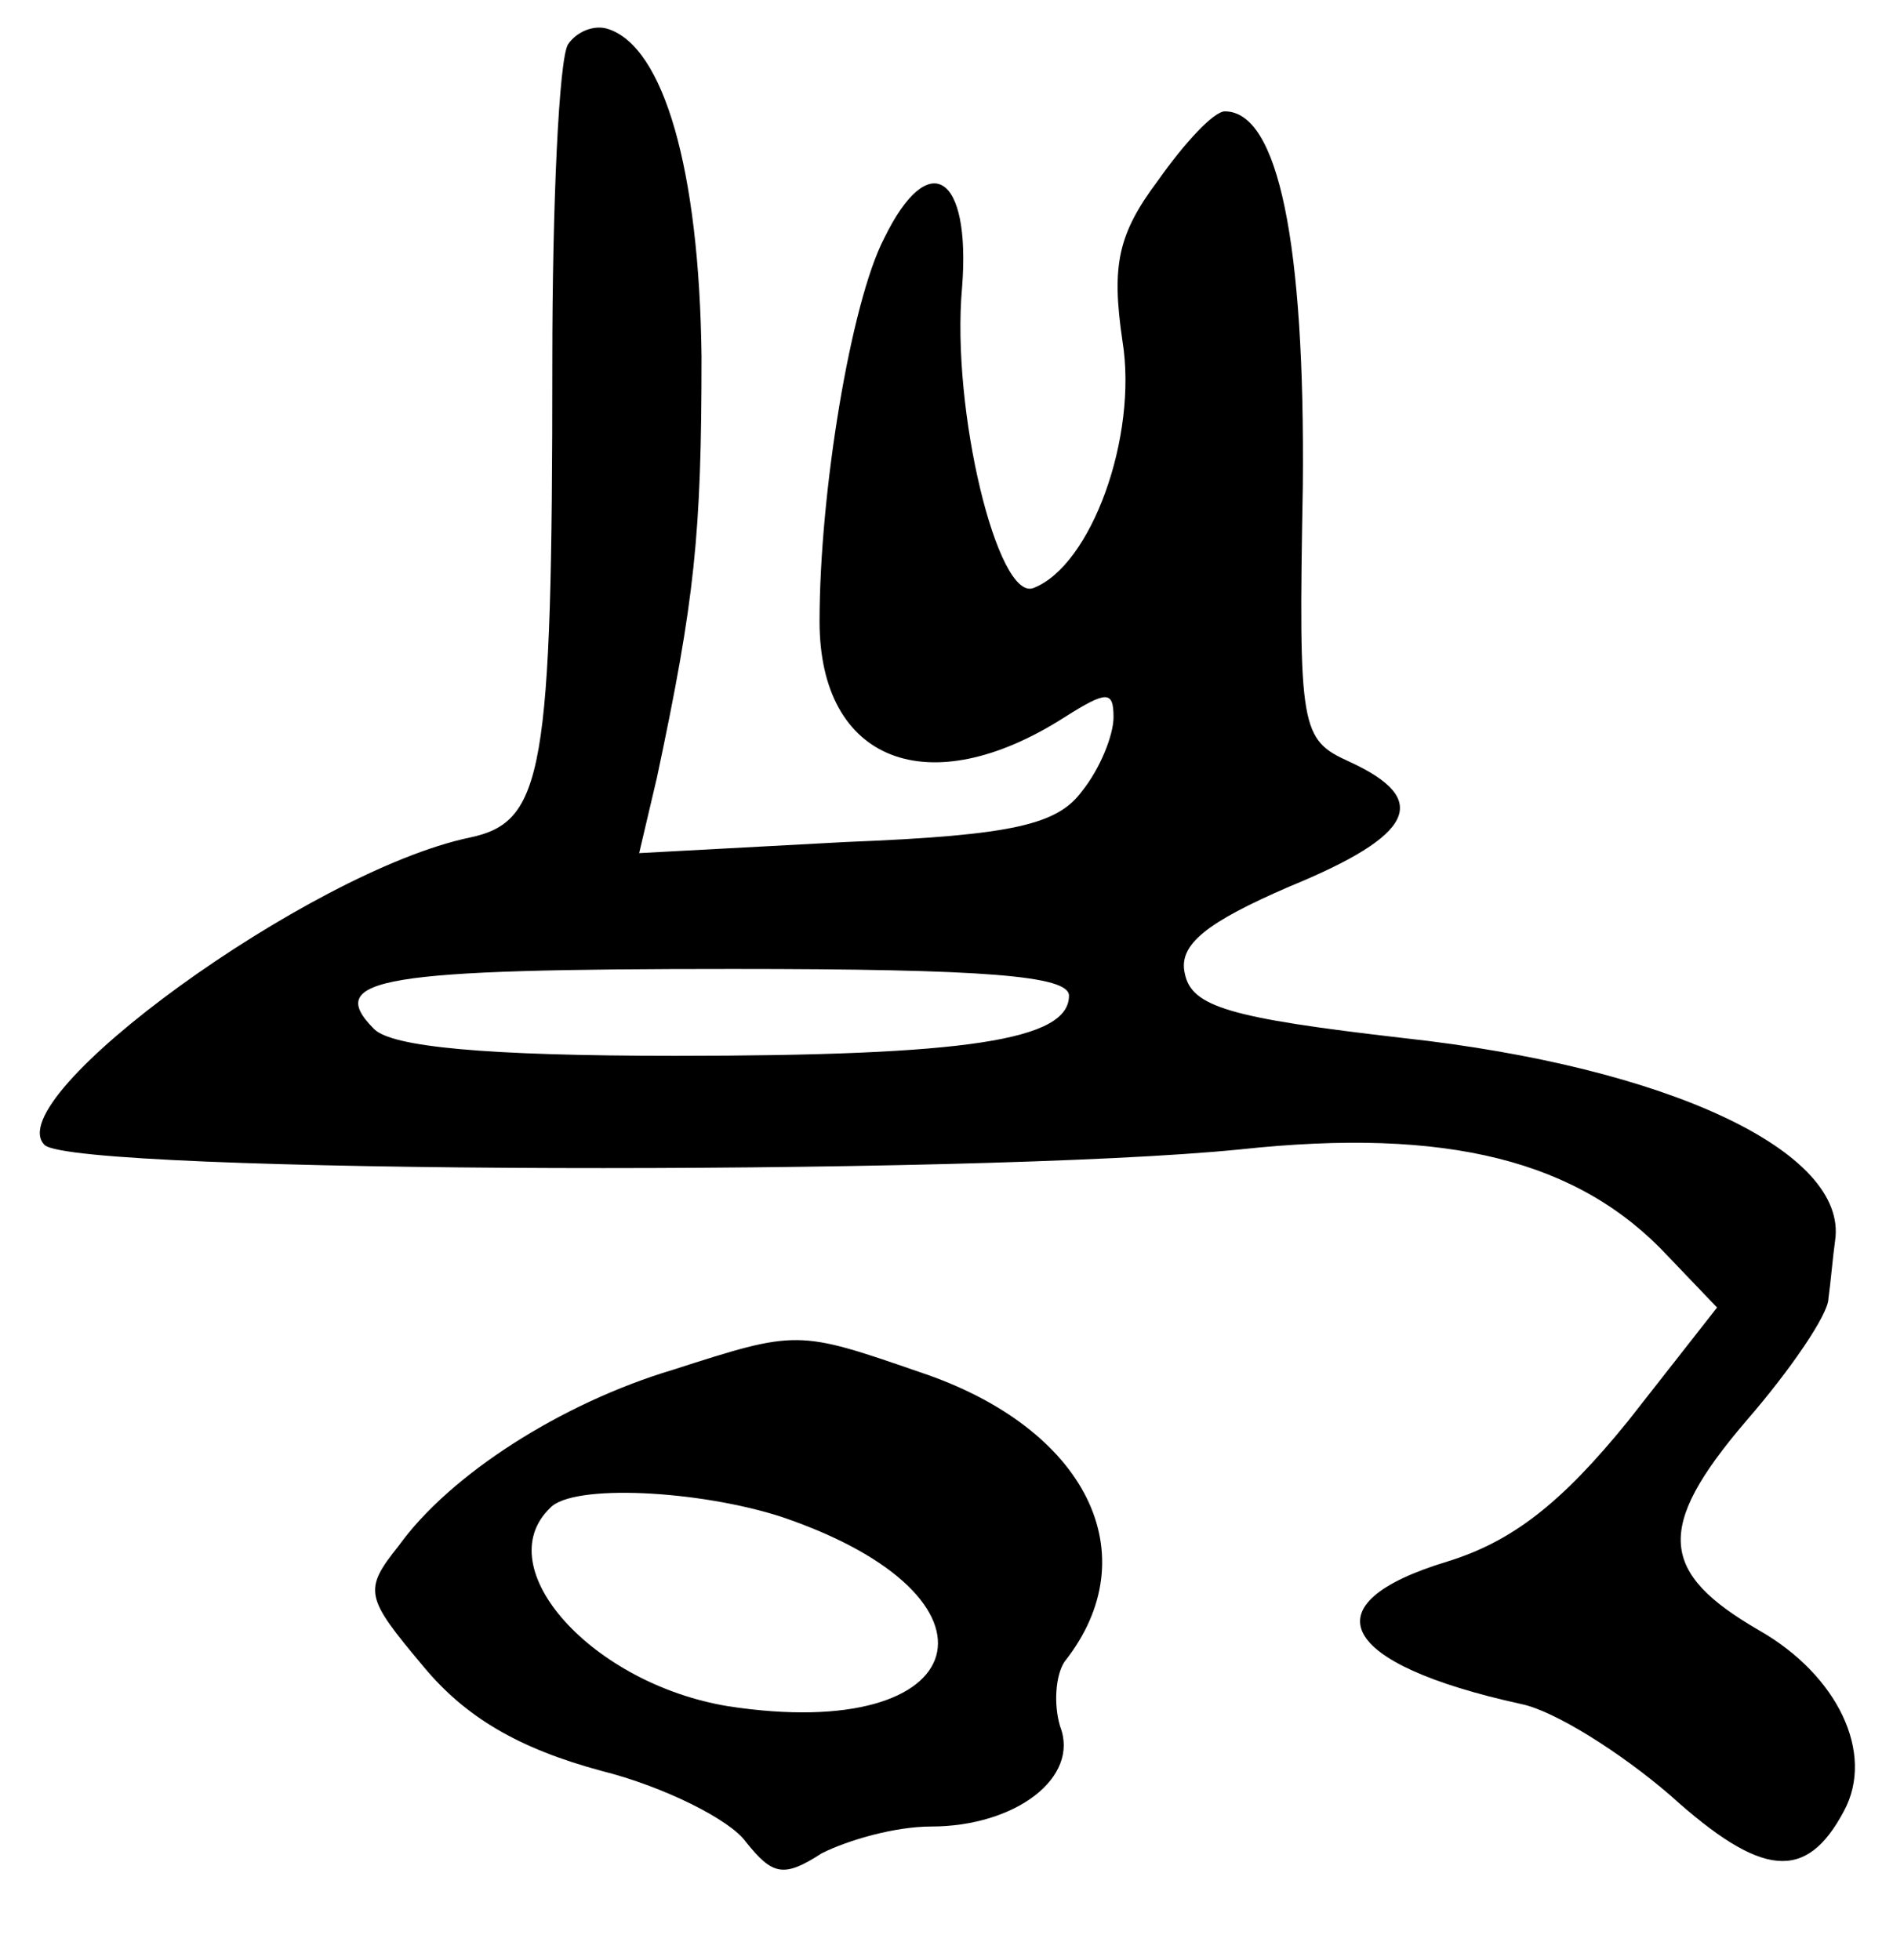
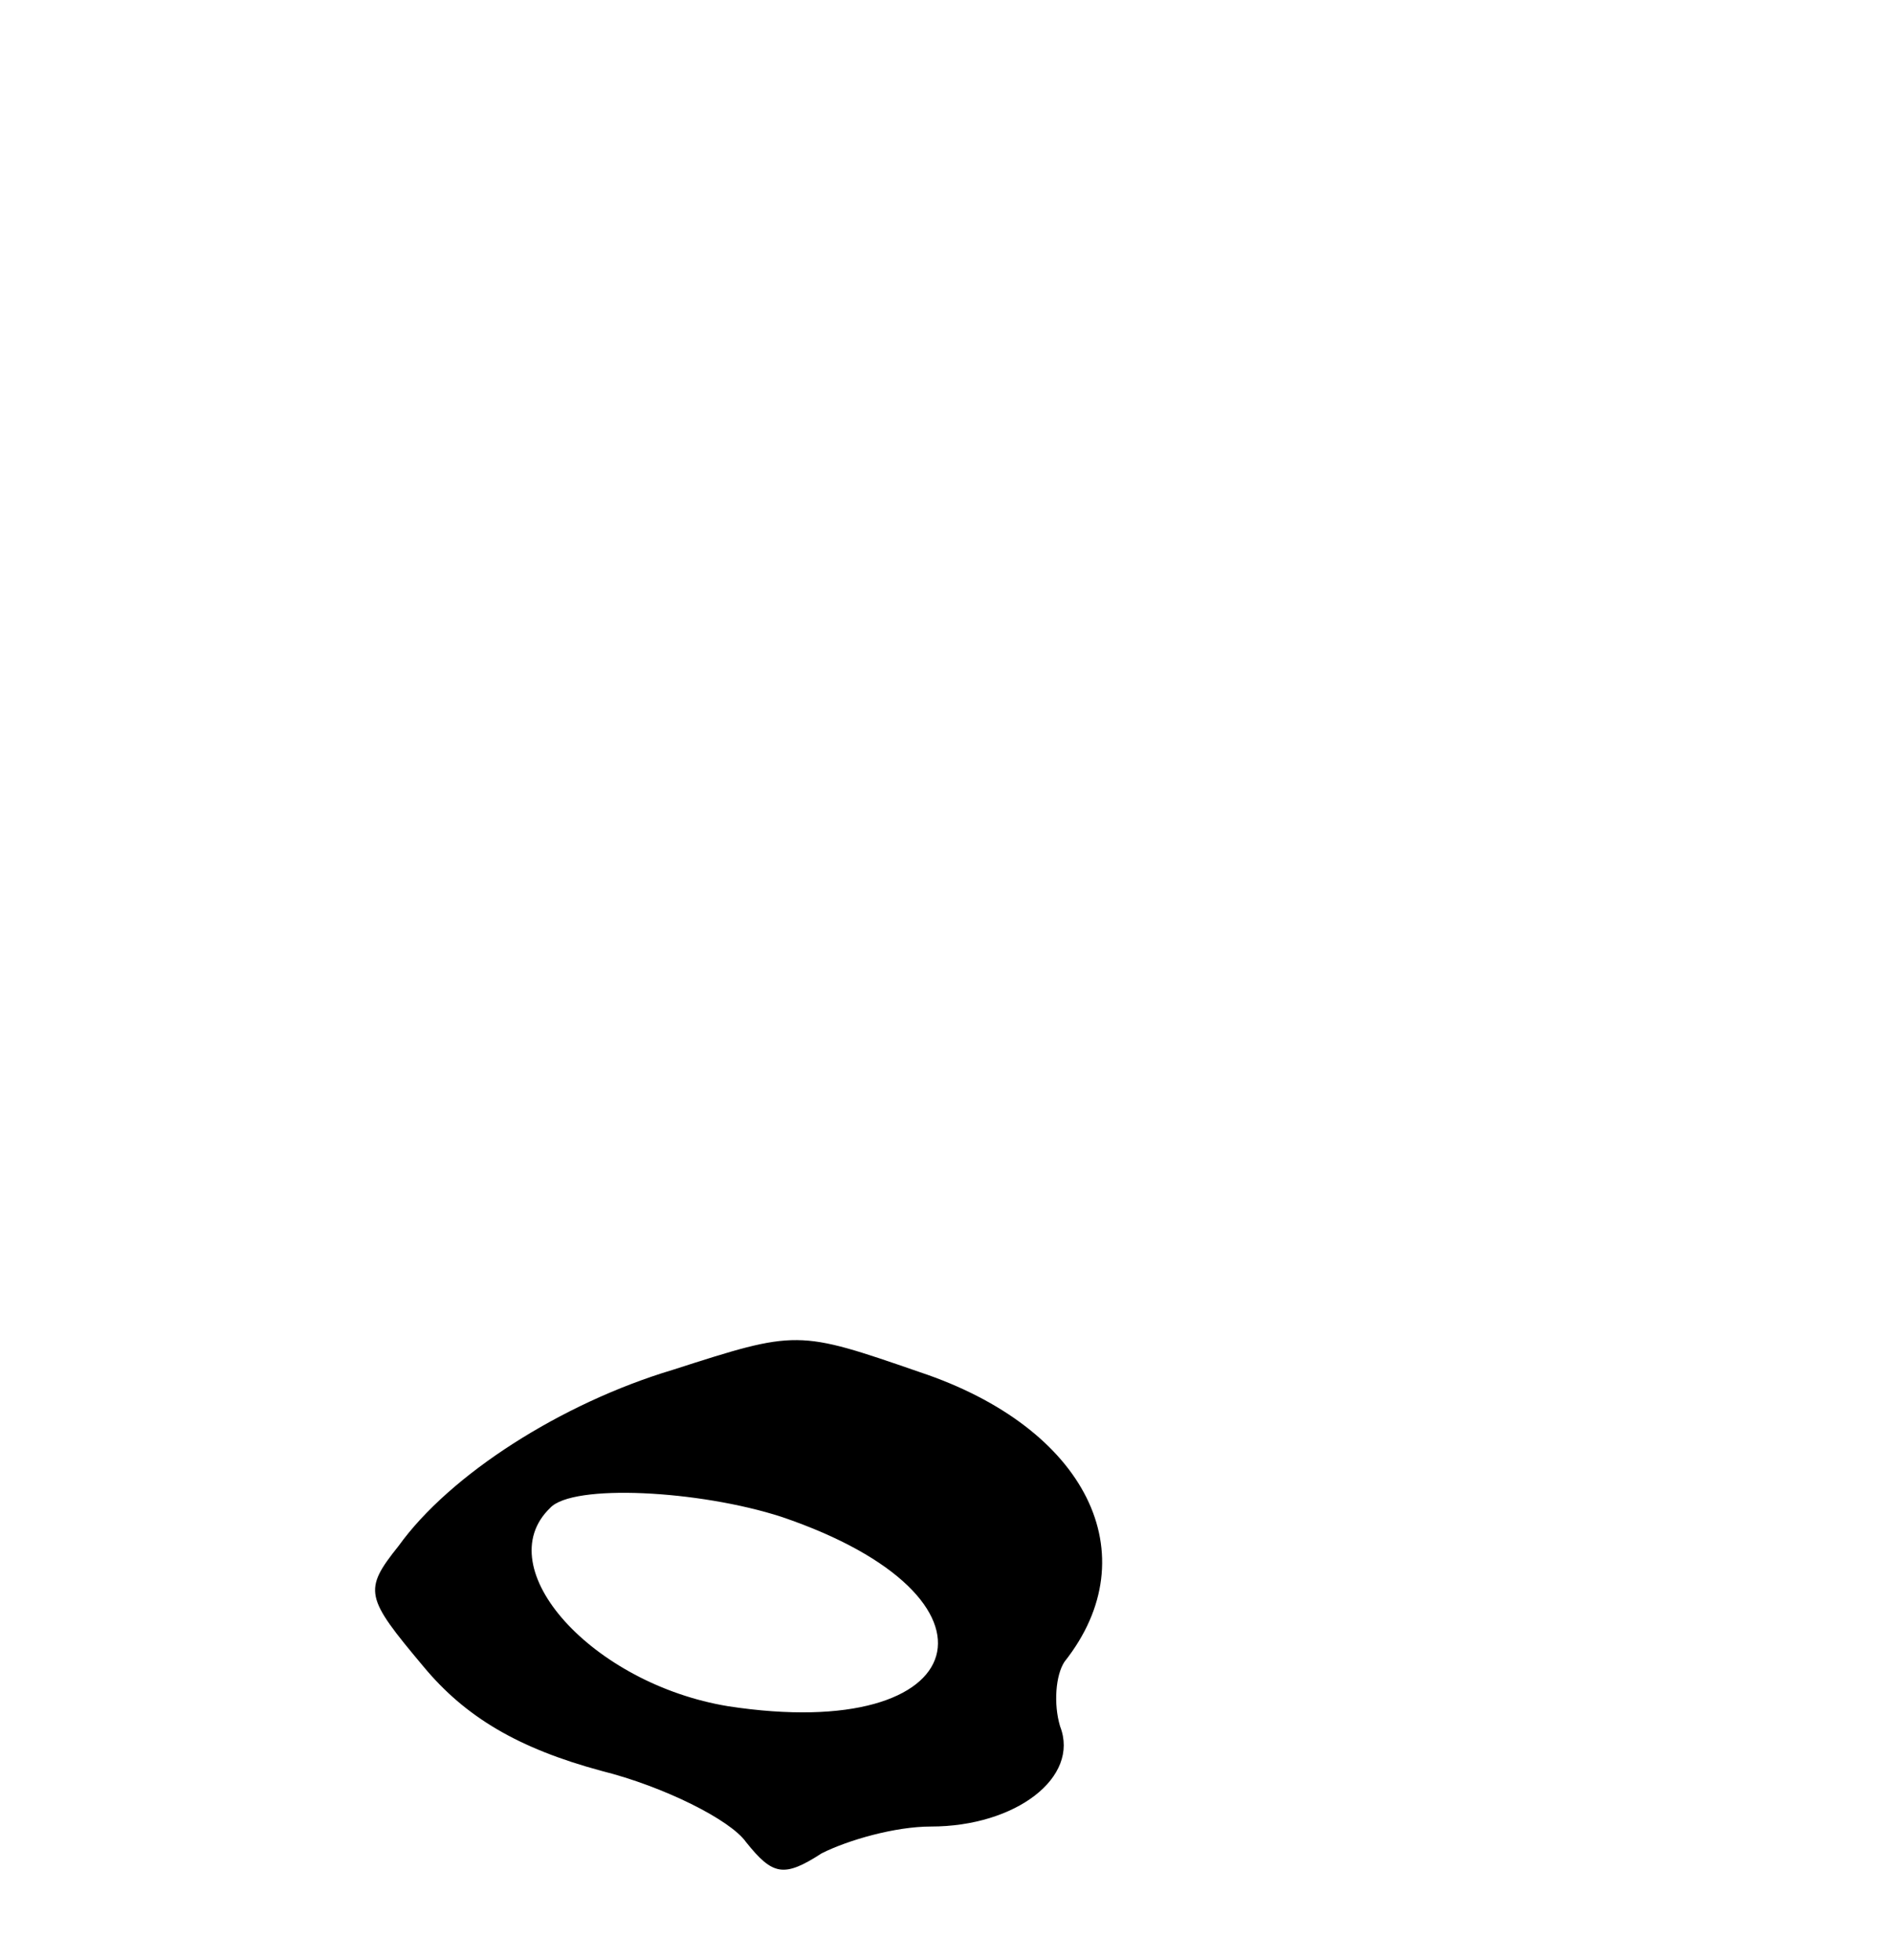
<svg xmlns="http://www.w3.org/2000/svg" version="1.0" width="85pt" height="88pt" viewBox="0 0 85 88" preserveAspectRatio="xMidYMid meet">
  <g transform="translate(0,88) scale(0.1,-0.1)" fill="#000000" stroke="none">
-     <path d="M255 860 c-4 -7 -7 -71 -7 -143 0 -184 -4 -206 -37 -213 -72 -15 -212 -117 -191 -138 13 -13 418 -14 537 -2 93 10 152 -5 192 -48 l22 -23 -40 -51 c-30 -37 -52 -54 -81 -63 -63 -19 -49 -46 33 -64 15 -3 45 -22 67 -41 41 -37 61 -39 78 -7 14 26 -3 61 -38 81 -45 26 -47 46 -6 94 20 23 37 48 37 55 1 7 2 19 3 26 6 40 -75 78 -194 91 -78 9 -95 14 -98 29 -3 13 10 23 47 39 56 23 64 39 27 56 -22 10 -23 14 -21 124 1 109 -11 168 -35 168 -5 0 -18 -14 -30 -31 -18 -24 -21 -38 -16 -72 7 -43 -14 -101 -40 -111 -16 -6 -37 80 -32 135 4 51 -15 63 -35 22 -15 -29 -29 -114 -29 -172 0 -63 49 -82 110 -43 19 12 22 12 22 0 0 -8 -6 -23 -14 -33 -11 -15 -30 -20 -106 -23 l-93 -5 8 34 c17 80 20 109 20 189 -1 84 -17 139 -42 147 -6 2 -14 -1 -18 -7z m225 -427 c0 -20 -46 -27 -177 -27 -85 0 -127 4 -135 12 -23 23 4 27 161 27 113 0 151 -3 151 -12z" />
    <path d="M302 265 c-50 -15 -100 -47 -123 -79 -16 -20 -15 -23 11 -54 19 -23 43 -37 80 -47 28 -7 58 -22 65 -32 12 -15 17 -16 34 -5 12 6 33 12 49 12 38 0 67 22 58 45 -3 10 -2 23 2 29 38 48 10 105 -65 130 -55 19 -55 19 -111 1z m49 -66 c106 -36 87 -102 -24 -85 -61 10 -108 62 -80 89 10 11 67 8 104 -4z" />
  </g>
</svg>